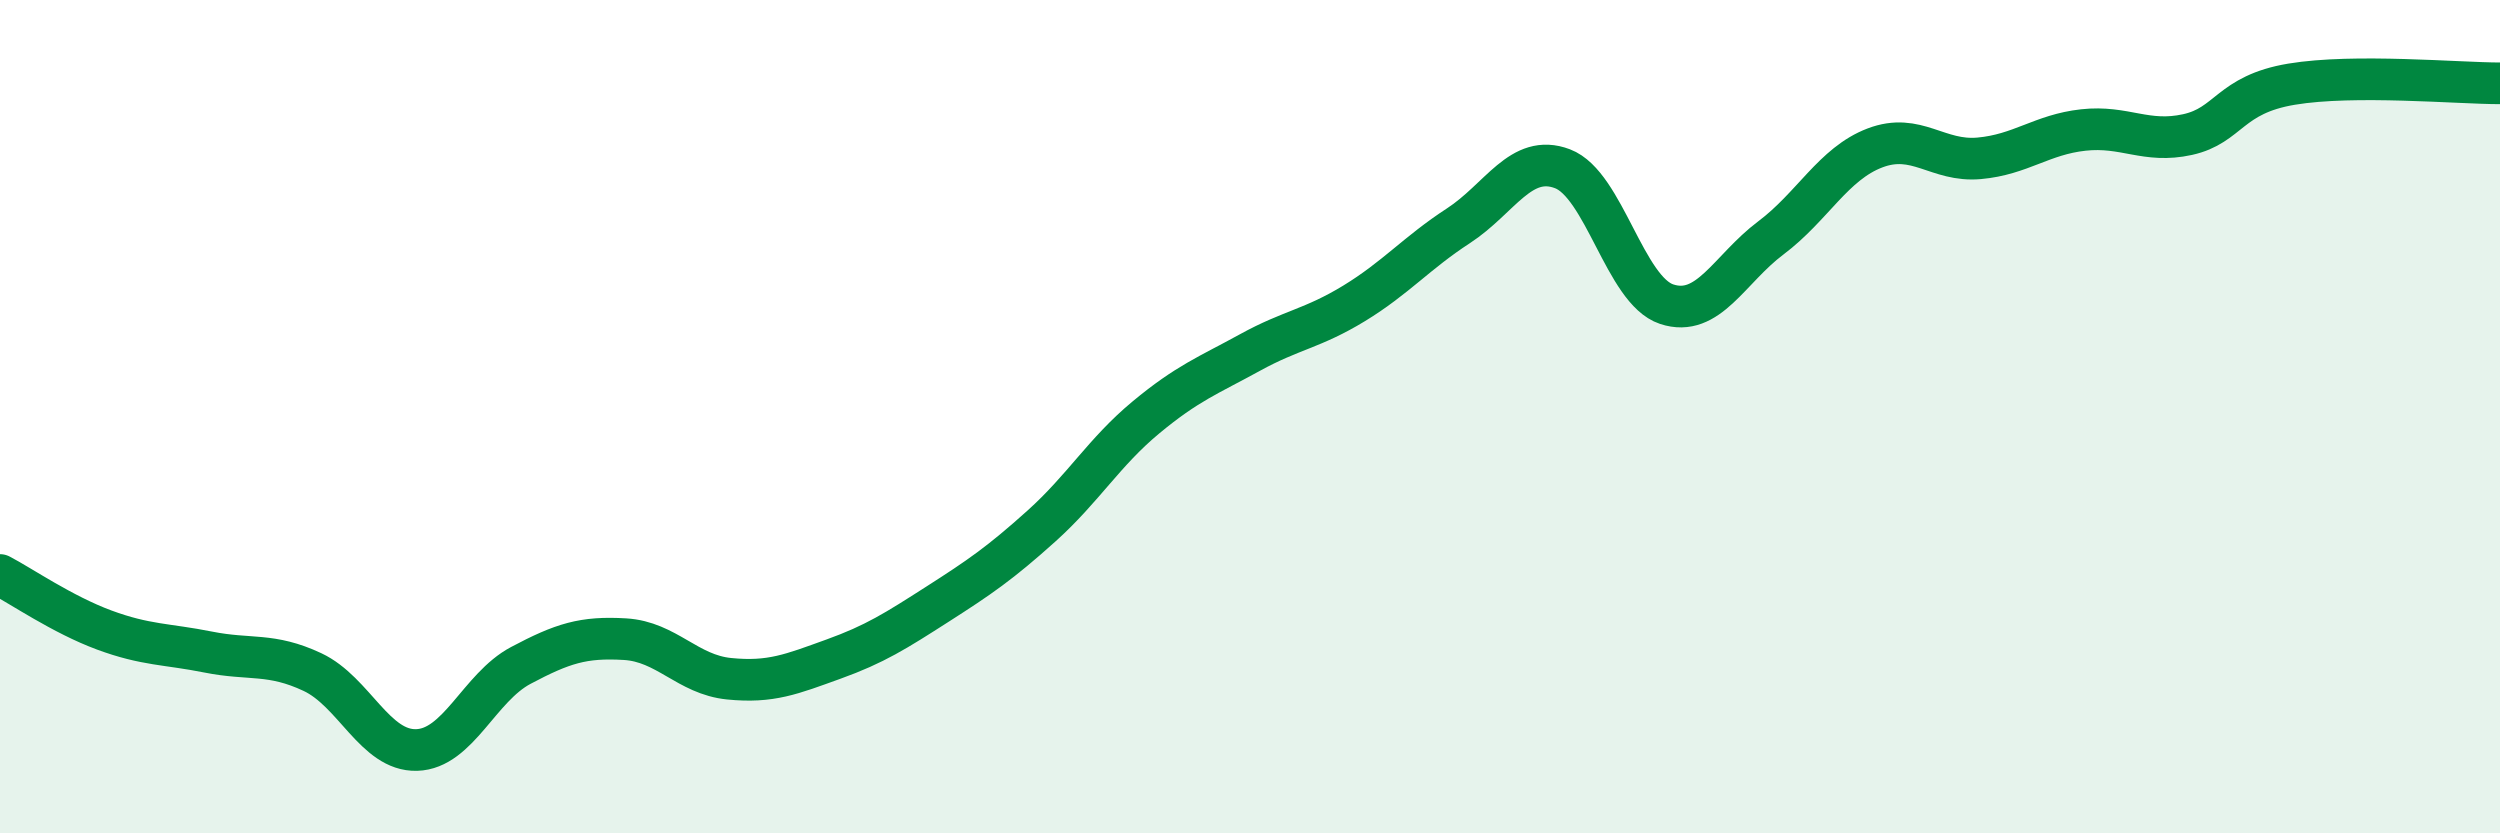
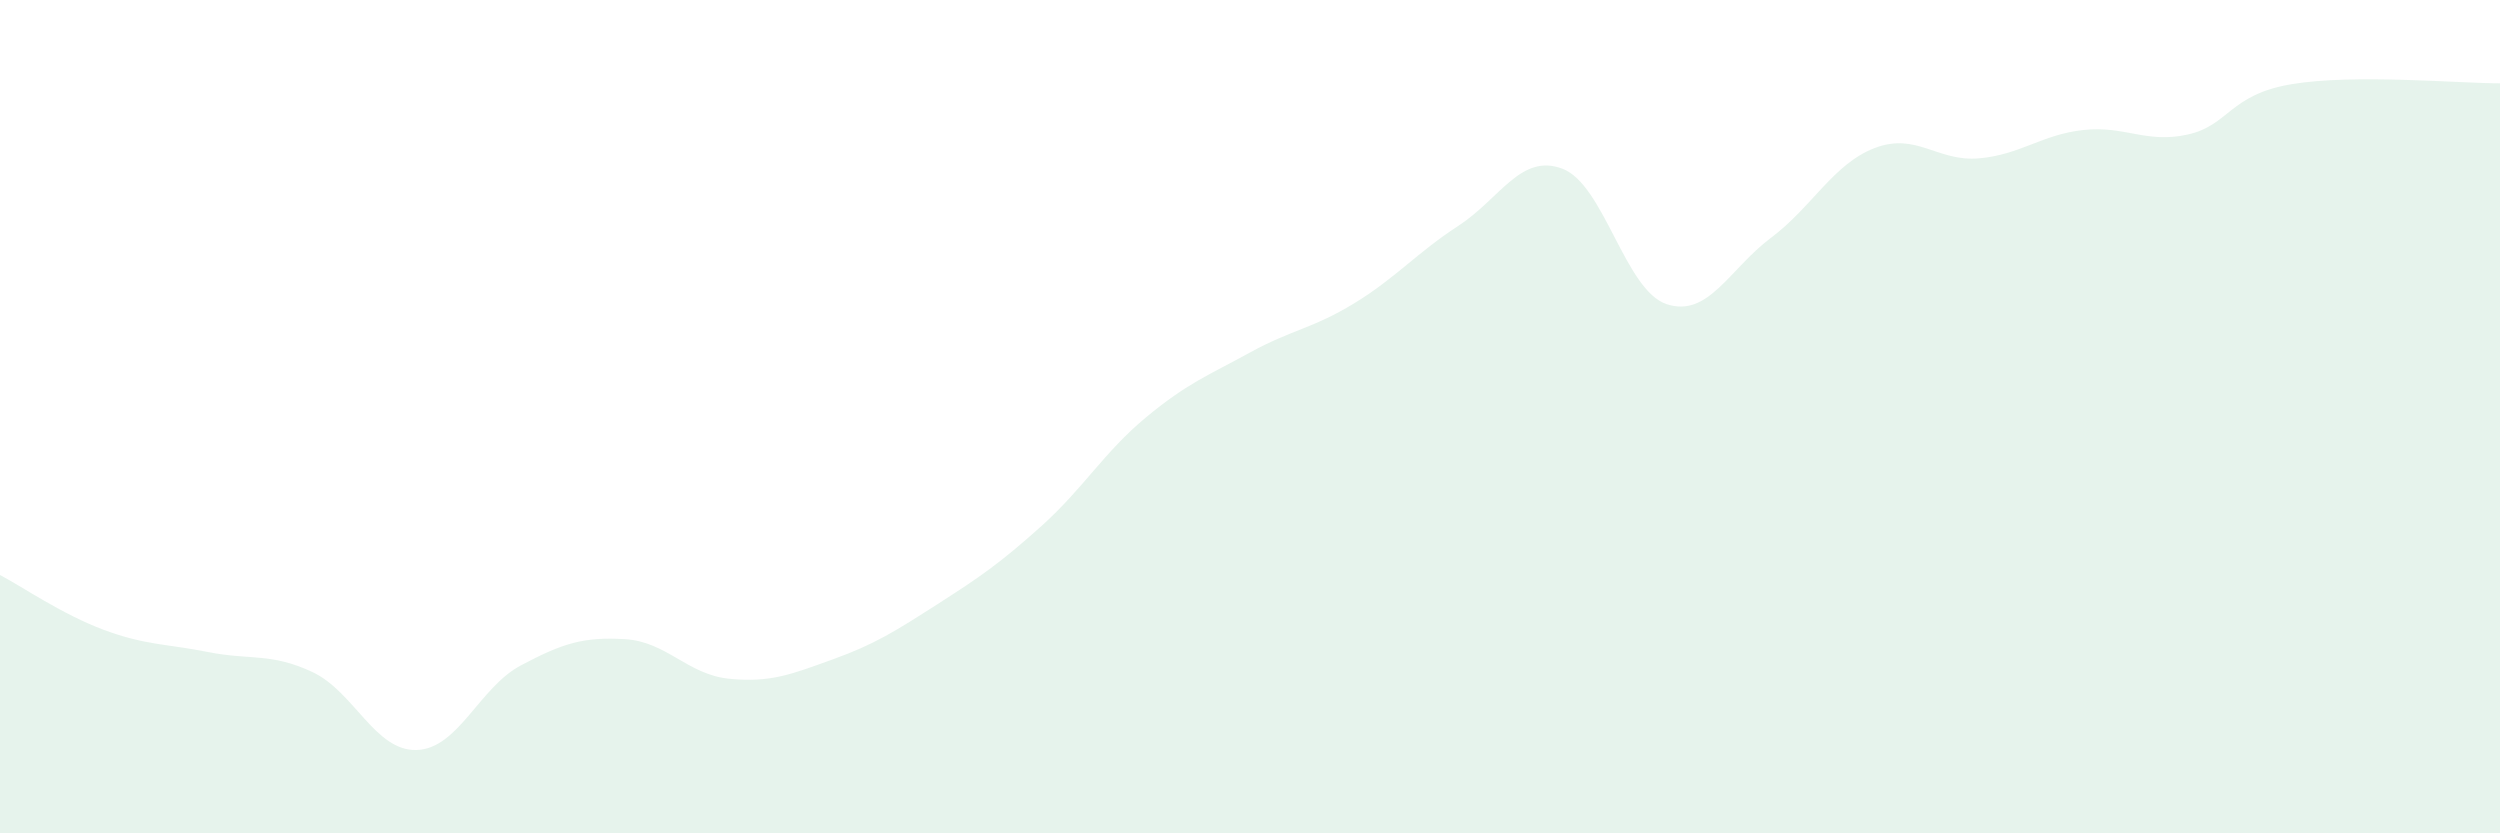
<svg xmlns="http://www.w3.org/2000/svg" width="60" height="20" viewBox="0 0 60 20">
  <path d="M 0,13.8 C 0.5,14.06 1.5,14.75 2.5,15.12 C 3.5,15.49 4,15.45 5,15.65 C 6,15.85 6.5,15.66 7.5,16.13 C 8.5,16.6 9,18.03 10,18 C 11,17.97 11.5,16.5 12.5,15.97 C 13.5,15.44 14,15.28 15,15.34 C 16,15.4 16.5,16.19 17.5,16.29 C 18.5,16.39 19,16.18 20,15.82 C 21,15.46 21.5,15.14 22.5,14.5 C 23.5,13.86 24,13.52 25,12.62 C 26,11.72 26.5,10.85 27.5,10.02 C 28.5,9.19 29,9.01 30,8.46 C 31,7.91 31.5,7.89 32.5,7.28 C 33.5,6.67 34,6.07 35,5.42 C 36,4.77 36.5,3.67 37.5,4.05 C 38.5,4.43 39,6.97 40,7.3 C 41,7.63 41.5,6.46 42.5,5.71 C 43.5,4.96 44,3.93 45,3.55 C 46,3.17 46.5,3.89 47.5,3.8 C 48.5,3.71 49,3.23 50,3.12 C 51,3.01 51.5,3.45 52.5,3.23 C 53.5,3.01 53.5,2.27 55,2.02 C 56.5,1.77 59,2 60,2L60 20L0 20Z" fill="#008740" opacity="0.1" stroke-linecap="round" stroke-linejoin="round" />
-   <path d="M 0,13.8 C 0.5,14.06 1.5,14.75 2.5,15.12 C 3.5,15.49 4,15.45 5,15.65 C 6,15.85 6.5,15.66 7.5,16.13 C 8.5,16.6 9,18.03 10,18 C 11,17.97 11.5,16.5 12.5,15.97 C 13.5,15.44 14,15.28 15,15.34 C 16,15.4 16.5,16.19 17.5,16.29 C 18.5,16.39 19,16.18 20,15.82 C 21,15.46 21.5,15.14 22.5,14.5 C 23.5,13.86 24,13.52 25,12.62 C 26,11.72 26.5,10.85 27.5,10.02 C 28.5,9.19 29,9.01 30,8.46 C 31,7.91 31.5,7.89 32.5,7.28 C 33.5,6.67 34,6.07 35,5.42 C 36,4.77 36.5,3.67 37.5,4.05 C 38.5,4.43 39,6.97 40,7.3 C 41,7.63 41.5,6.46 42.5,5.71 C 43.5,4.96 44,3.93 45,3.55 C 46,3.17 46.5,3.89 47.5,3.8 C 48.5,3.71 49,3.23 50,3.12 C 51,3.01 51.5,3.45 52.5,3.23 C 53.5,3.01 53.5,2.27 55,2.02 C 56.5,1.77 59,2 60,2" stroke="#008740" stroke-width="1" fill="none" stroke-linecap="round" stroke-linejoin="round" />
</svg>